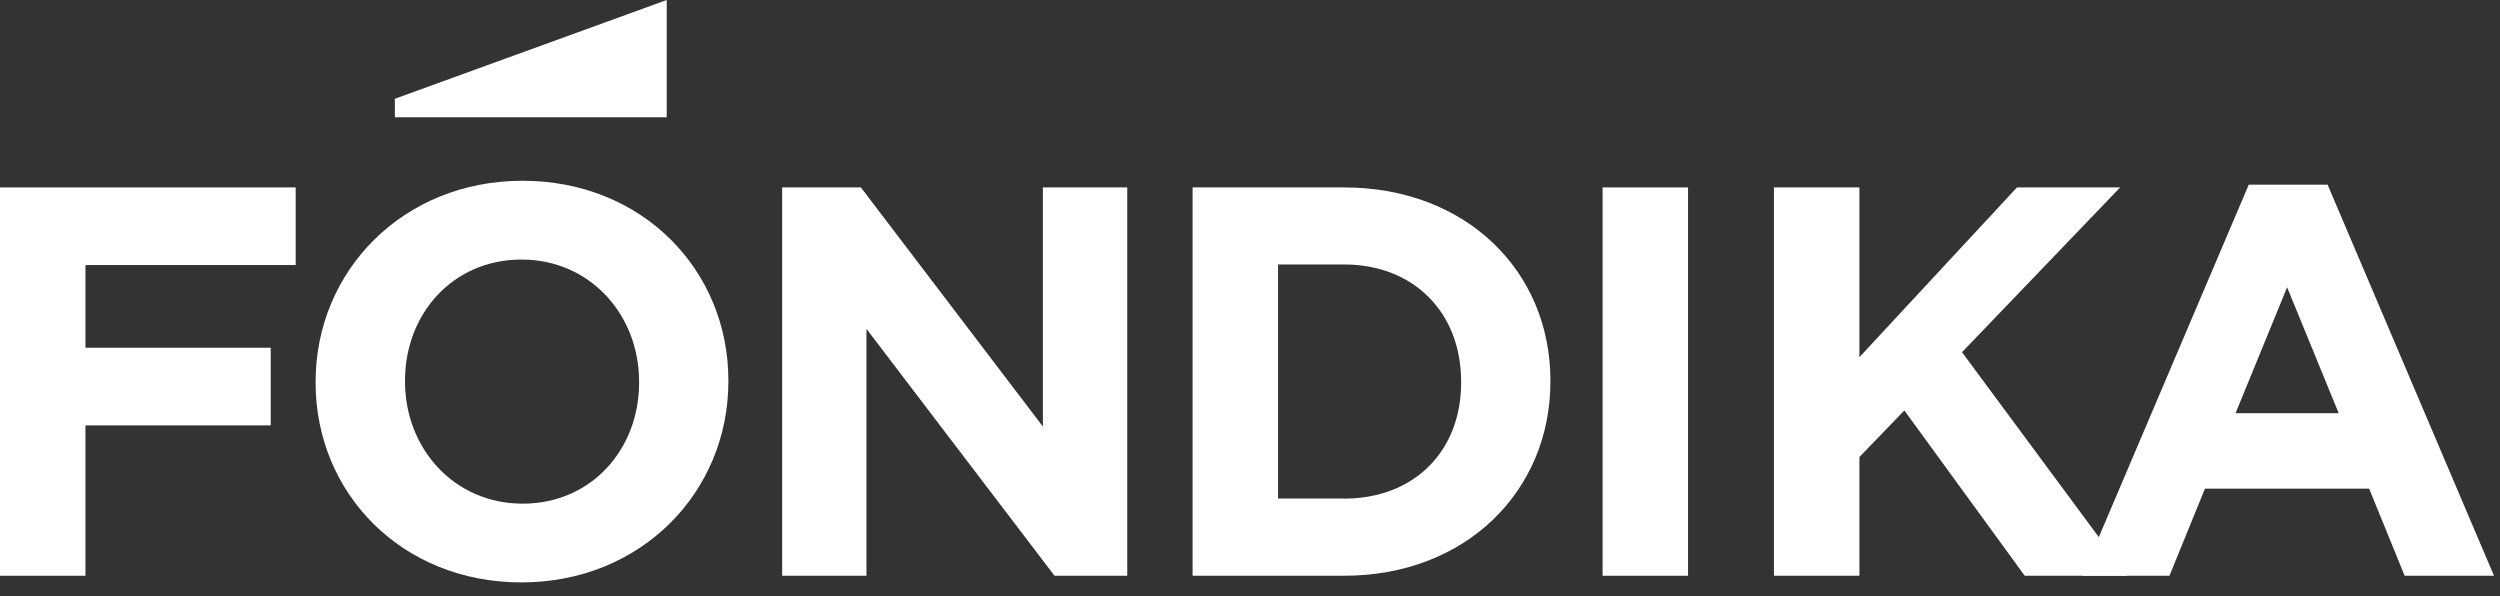
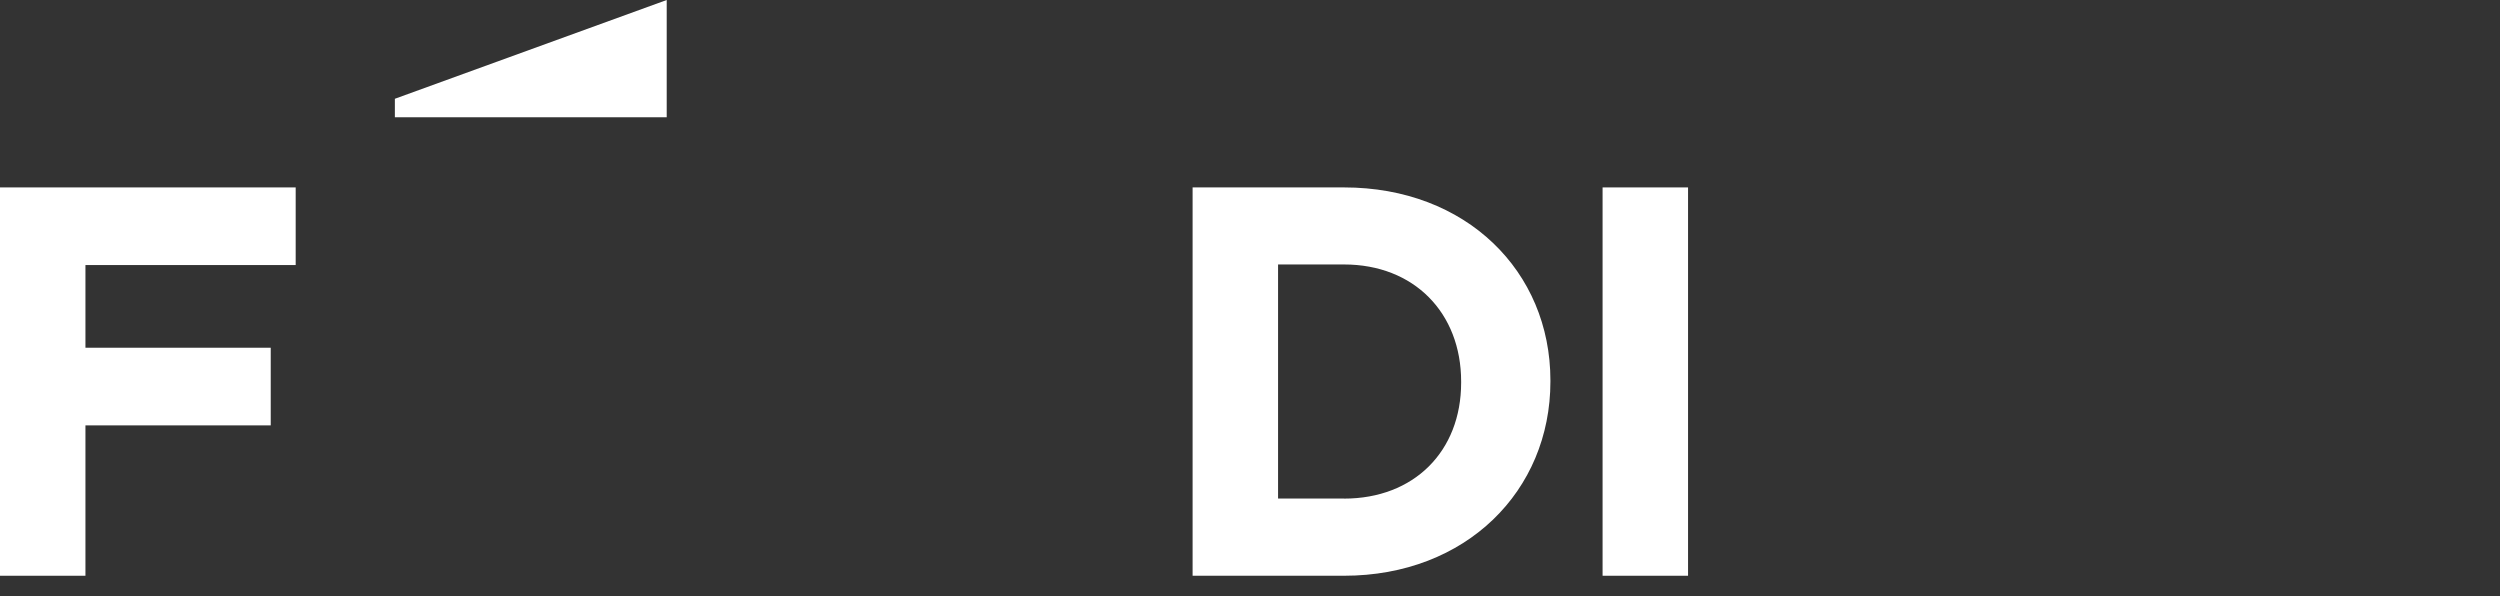
<svg xmlns="http://www.w3.org/2000/svg" width="151" height="36" viewBox="0 0 151 36" fill="none">
  <rect x="0" y="0" width="151" height="36" fill="#333333" stroke="none" />
  <g clip-path="url(#clip0_14_139)">
    <path d="M40.269 0L23.85 5.966V7.083H40.269V0Z" fill="white" />
    <path d="M-0 11.32H17.859V16.009H5.161V21.003H16.352V25.693H5.161V34.775H-0V11.32Z" fill="white" />
-     <path d="M38.602 23.116V23.049C38.602 19.027 35.654 15.677 31.499 15.677C27.345 15.677 24.463 18.961 24.463 22.983V23.049C24.463 27.071 27.411 30.421 31.566 30.421C35.72 30.421 38.602 27.137 38.602 23.116ZM19.063 23.116V23.049C19.063 16.38 24.323 10.918 31.562 10.918C38.801 10.918 43.994 16.314 43.994 22.979V23.045C43.994 29.714 38.735 35.177 31.495 35.177C24.256 35.177 19.063 29.781 19.063 23.116Z" fill="white" />
-     <path d="M47.243 11.32H51.998L62.99 25.763V11.32H68.086V34.775H63.693L52.334 19.863V34.775H47.243V11.32Z" fill="white" />
    <path d="M81.181 30.116C85.402 30.116 88.253 27.266 88.253 23.112V23.045C88.253 18.891 85.402 15.974 81.181 15.974H77.195V30.113H81.181V30.116ZM72.033 11.32H81.181C88.553 11.32 93.645 16.38 93.645 22.979V23.045C93.645 29.648 88.553 34.775 81.181 34.775H72.033V11.32Z" fill="white" />
    <path d="M101.958 11.32H96.796V34.775H101.958V11.32Z" fill="white" />
-     <path d="M107.147 11.32H112.309V21.573L121.825 11.32H128.056L118.506 21.273L128.494 34.775H122.293L115.023 24.791L112.309 27.602V34.775H107.147V11.32Z" fill="white" />
-     <path d="M141.258 24.959L138.142 17.352L135.026 24.959H141.258ZM135.826 11.152H140.586L150.637 34.775H145.241L143.097 29.515H133.179L131.035 34.775H125.776L135.826 11.152Z" fill="white" />
  </g>
  <defs>
    <clipPath id="clip0_14_139">
      <rect width="150.637" height="35.177" fill="white" />
    </clipPath>
  </defs>
</svg>